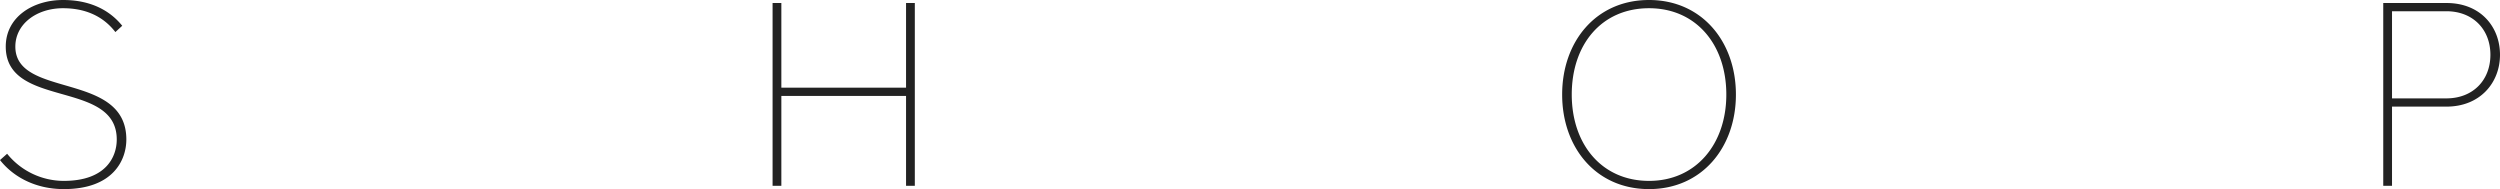
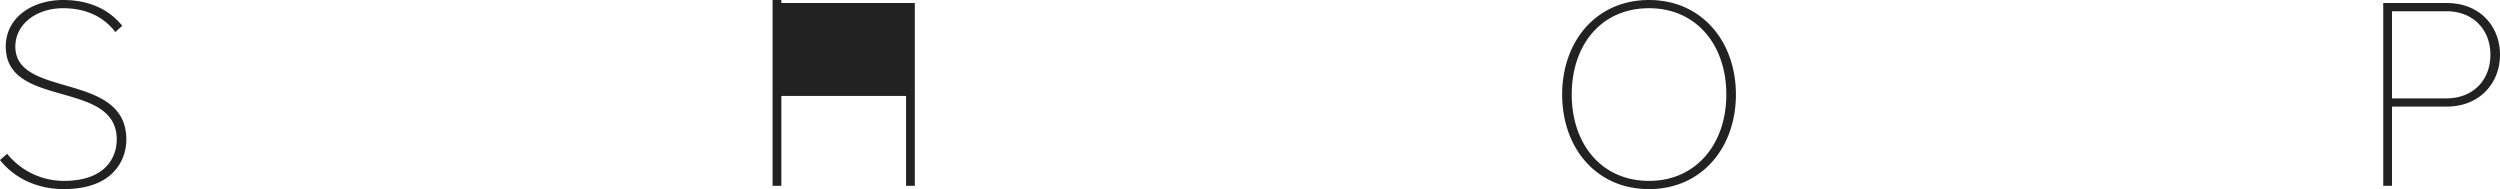
<svg xmlns="http://www.w3.org/2000/svg" width="1824.4" height="138" viewBox="0 0 1824.4 138">
-   <path id="Tracciato_24" data-name="Tracciato 24" d="M-864.4,2.4c36,0,45.6-21.2,45.6-36.2,0-49.8-81-29.8-81-67.8,0-16.4,15.4-28,34.8-28,15.4,0,28.8,5.2,38.2,17.4l5-4.6c-9.4-11.6-23.6-18.8-43.2-18.8-22,0-41.8,12.4-41.8,34,0,45.6,81,23.8,81,67.8,0,12.6-7.8,30.2-38.6,30.2a53.185,53.185,0,0,1-41.4-19.8l-5.2,4.6C-901.4-6.6-885.2,2.4-864.4,2.4Zm621-2.4V-133.4h-6.4v61.8h-91v-61.8h-6.4V0h6.4V-65.6h91V0ZM292.4,2.4c38.6,0,63.4-30.4,63.4-69s-24.8-69-63.4-69c-38.8,0-63.4,30.4-63.4,69S253.6,2.4,292.4,2.4Zm0-6c-34.6,0-56.4-26.8-56.4-63,0-36.6,21.8-63,56.4-63,34.2,0,56.4,26.4,56.4,63C348.8-30.4,326.6-3.6,292.4-3.6ZM834.6,0V-57.8h39.8c24.4,0,39-17.4,39-37.8s-14.2-37.8-39-37.8H828.2V0Zm39.6-63.8H834.6v-63.6h39.6c19.6,0,32.2,13.4,32.2,31.8S893.8-63.8,874.2-63.8Z" transform="translate(911 135.6)" fill="#222" />
+   <path id="Tracciato_24" data-name="Tracciato 24" d="M-864.4,2.4c36,0,45.6-21.2,45.6-36.2,0-49.8-81-29.8-81-67.8,0-16.4,15.4-28,34.8-28,15.4,0,28.8,5.2,38.2,17.4l5-4.6c-9.4-11.6-23.6-18.8-43.2-18.8-22,0-41.8,12.4-41.8,34,0,45.6,81,23.8,81,67.8,0,12.6-7.8,30.2-38.6,30.2a53.185,53.185,0,0,1-41.4-19.8l-5.2,4.6C-901.4-6.6-885.2,2.4-864.4,2.4Zm621-2.4V-133.4h-6.4h-91v-61.8h-6.4V0h6.4V-65.6h91V0ZM292.4,2.4c38.6,0,63.4-30.4,63.4-69s-24.8-69-63.4-69c-38.8,0-63.4,30.4-63.4,69S253.6,2.4,292.4,2.4Zm0-6c-34.6,0-56.4-26.8-56.4-63,0-36.6,21.8-63,56.4-63,34.2,0,56.4,26.4,56.4,63C348.8-30.4,326.6-3.6,292.4-3.6ZM834.6,0V-57.8h39.8c24.4,0,39-17.4,39-37.8s-14.2-37.8-39-37.8H828.2V0Zm39.6-63.8H834.6v-63.6h39.6c19.6,0,32.2,13.4,32.2,31.8S893.8-63.8,874.2-63.8Z" transform="translate(911 135.6)" fill="#222" />
</svg>